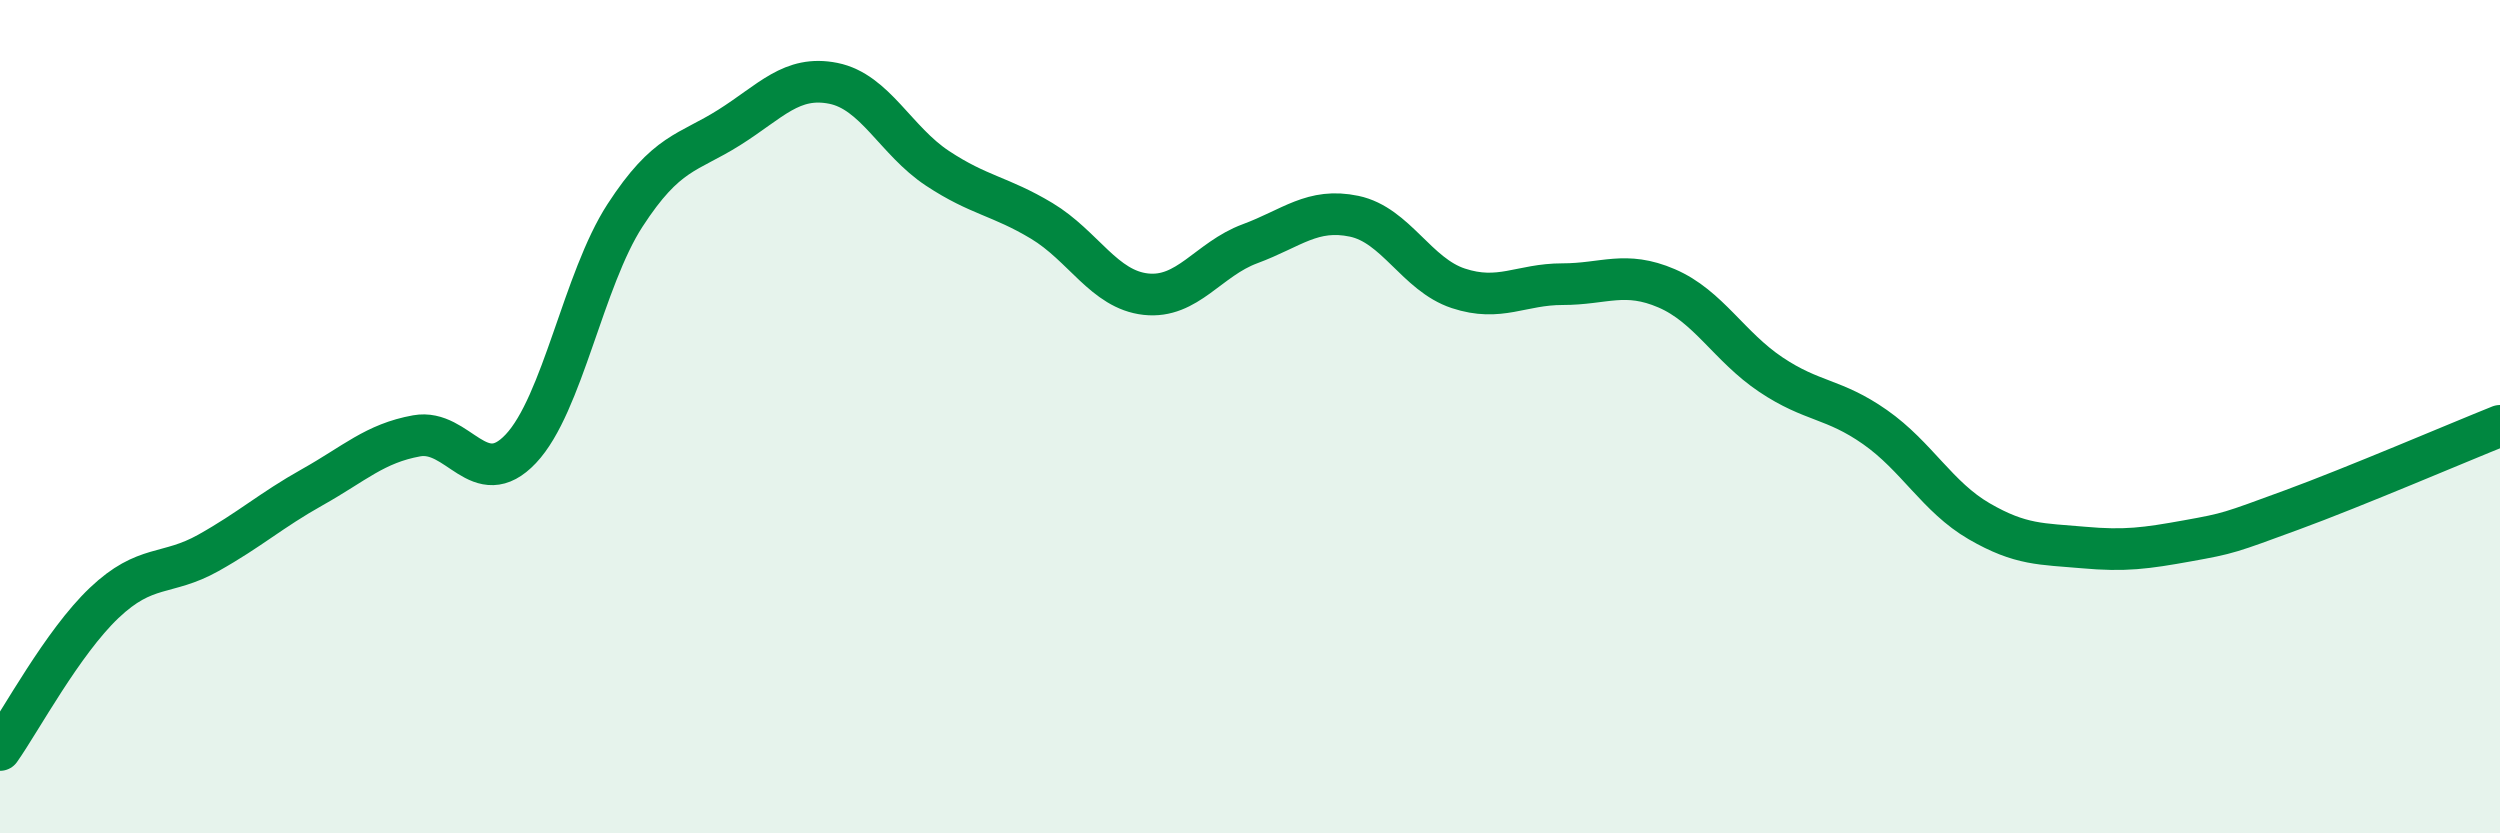
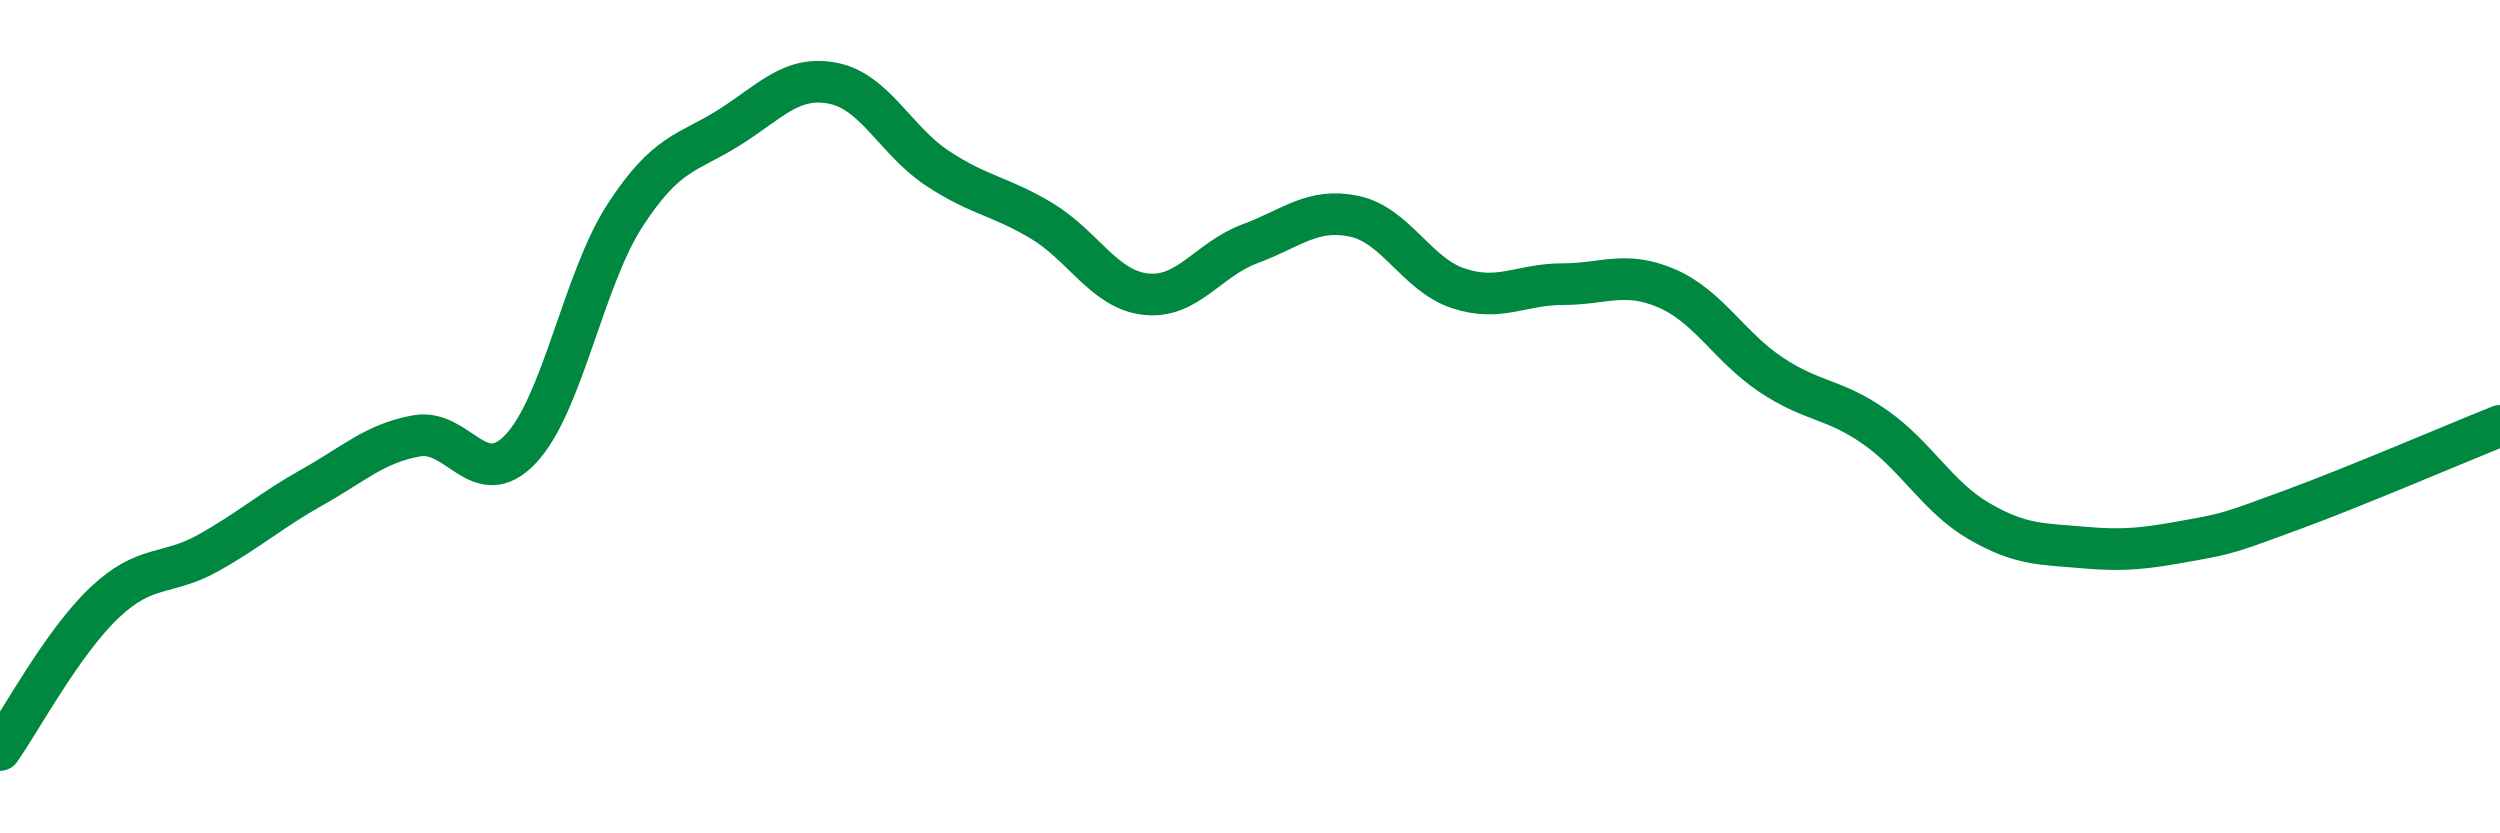
<svg xmlns="http://www.w3.org/2000/svg" width="60" height="20" viewBox="0 0 60 20">
-   <path d="M 0,18 C 0.5,17.29 1.5,15.42 2.5,14.47 C 3.5,13.52 4,13.83 5,13.27 C 6,12.71 6.5,12.25 7.5,11.69 C 8.5,11.13 9,10.64 10,10.46 C 11,10.28 11.5,11.83 12.5,10.77 C 13.5,9.71 14,6.71 15,5.17 C 16,3.63 16.5,3.69 17.5,3.06 C 18.5,2.43 19,1.8 20,2 C 21,2.2 21.5,3.38 22.5,4.04 C 23.5,4.7 24,4.7 25,5.3 C 26,5.9 26.5,6.95 27.5,7.06 C 28.5,7.17 29,6.22 30,5.85 C 31,5.48 31.5,4.98 32.5,5.19 C 33.5,5.4 34,6.59 35,6.92 C 36,7.25 36.5,6.82 37.5,6.82 C 38.5,6.82 39,6.49 40,6.92 C 41,7.35 41.5,8.32 42.5,8.99 C 43.5,9.66 44,9.55 45,10.25 C 46,10.95 46.5,11.93 47.5,12.51 C 48.5,13.09 49,13.05 50,13.14 C 51,13.23 51.5,13.16 52.5,12.98 C 53.5,12.8 53.5,12.79 55,12.24 C 56.5,11.69 59,10.62 60,10.22L60 20L0 20Z" fill="#008740" opacity="0.1" stroke-linecap="round" stroke-linejoin="round" />
  <path d="M 0,18 C 0.5,17.29 1.5,15.42 2.5,14.47 C 3.5,13.52 4,13.83 5,13.27 C 6,12.71 6.5,12.25 7.5,11.69 C 8.5,11.13 9,10.64 10,10.46 C 11,10.28 11.5,11.83 12.5,10.77 C 13.5,9.71 14,6.71 15,5.17 C 16,3.63 16.5,3.69 17.5,3.06 C 18.5,2.43 19,1.8 20,2 C 21,2.2 21.5,3.38 22.5,4.04 C 23.5,4.7 24,4.7 25,5.3 C 26,5.9 26.5,6.95 27.5,7.06 C 28.5,7.17 29,6.22 30,5.85 C 31,5.48 31.5,4.98 32.5,5.19 C 33.5,5.4 34,6.59 35,6.92 C 36,7.25 36.5,6.82 37.5,6.82 C 38.5,6.82 39,6.49 40,6.92 C 41,7.35 41.5,8.32 42.5,8.99 C 43.5,9.66 44,9.55 45,10.25 C 46,10.95 46.5,11.93 47.5,12.51 C 48.5,13.09 49,13.05 50,13.14 C 51,13.23 51.5,13.16 52.5,12.98 C 53.5,12.8 53.5,12.79 55,12.24 C 56.5,11.69 59,10.62 60,10.22" stroke="#008740" stroke-width="1" fill="none" stroke-linecap="round" stroke-linejoin="round" />
</svg>